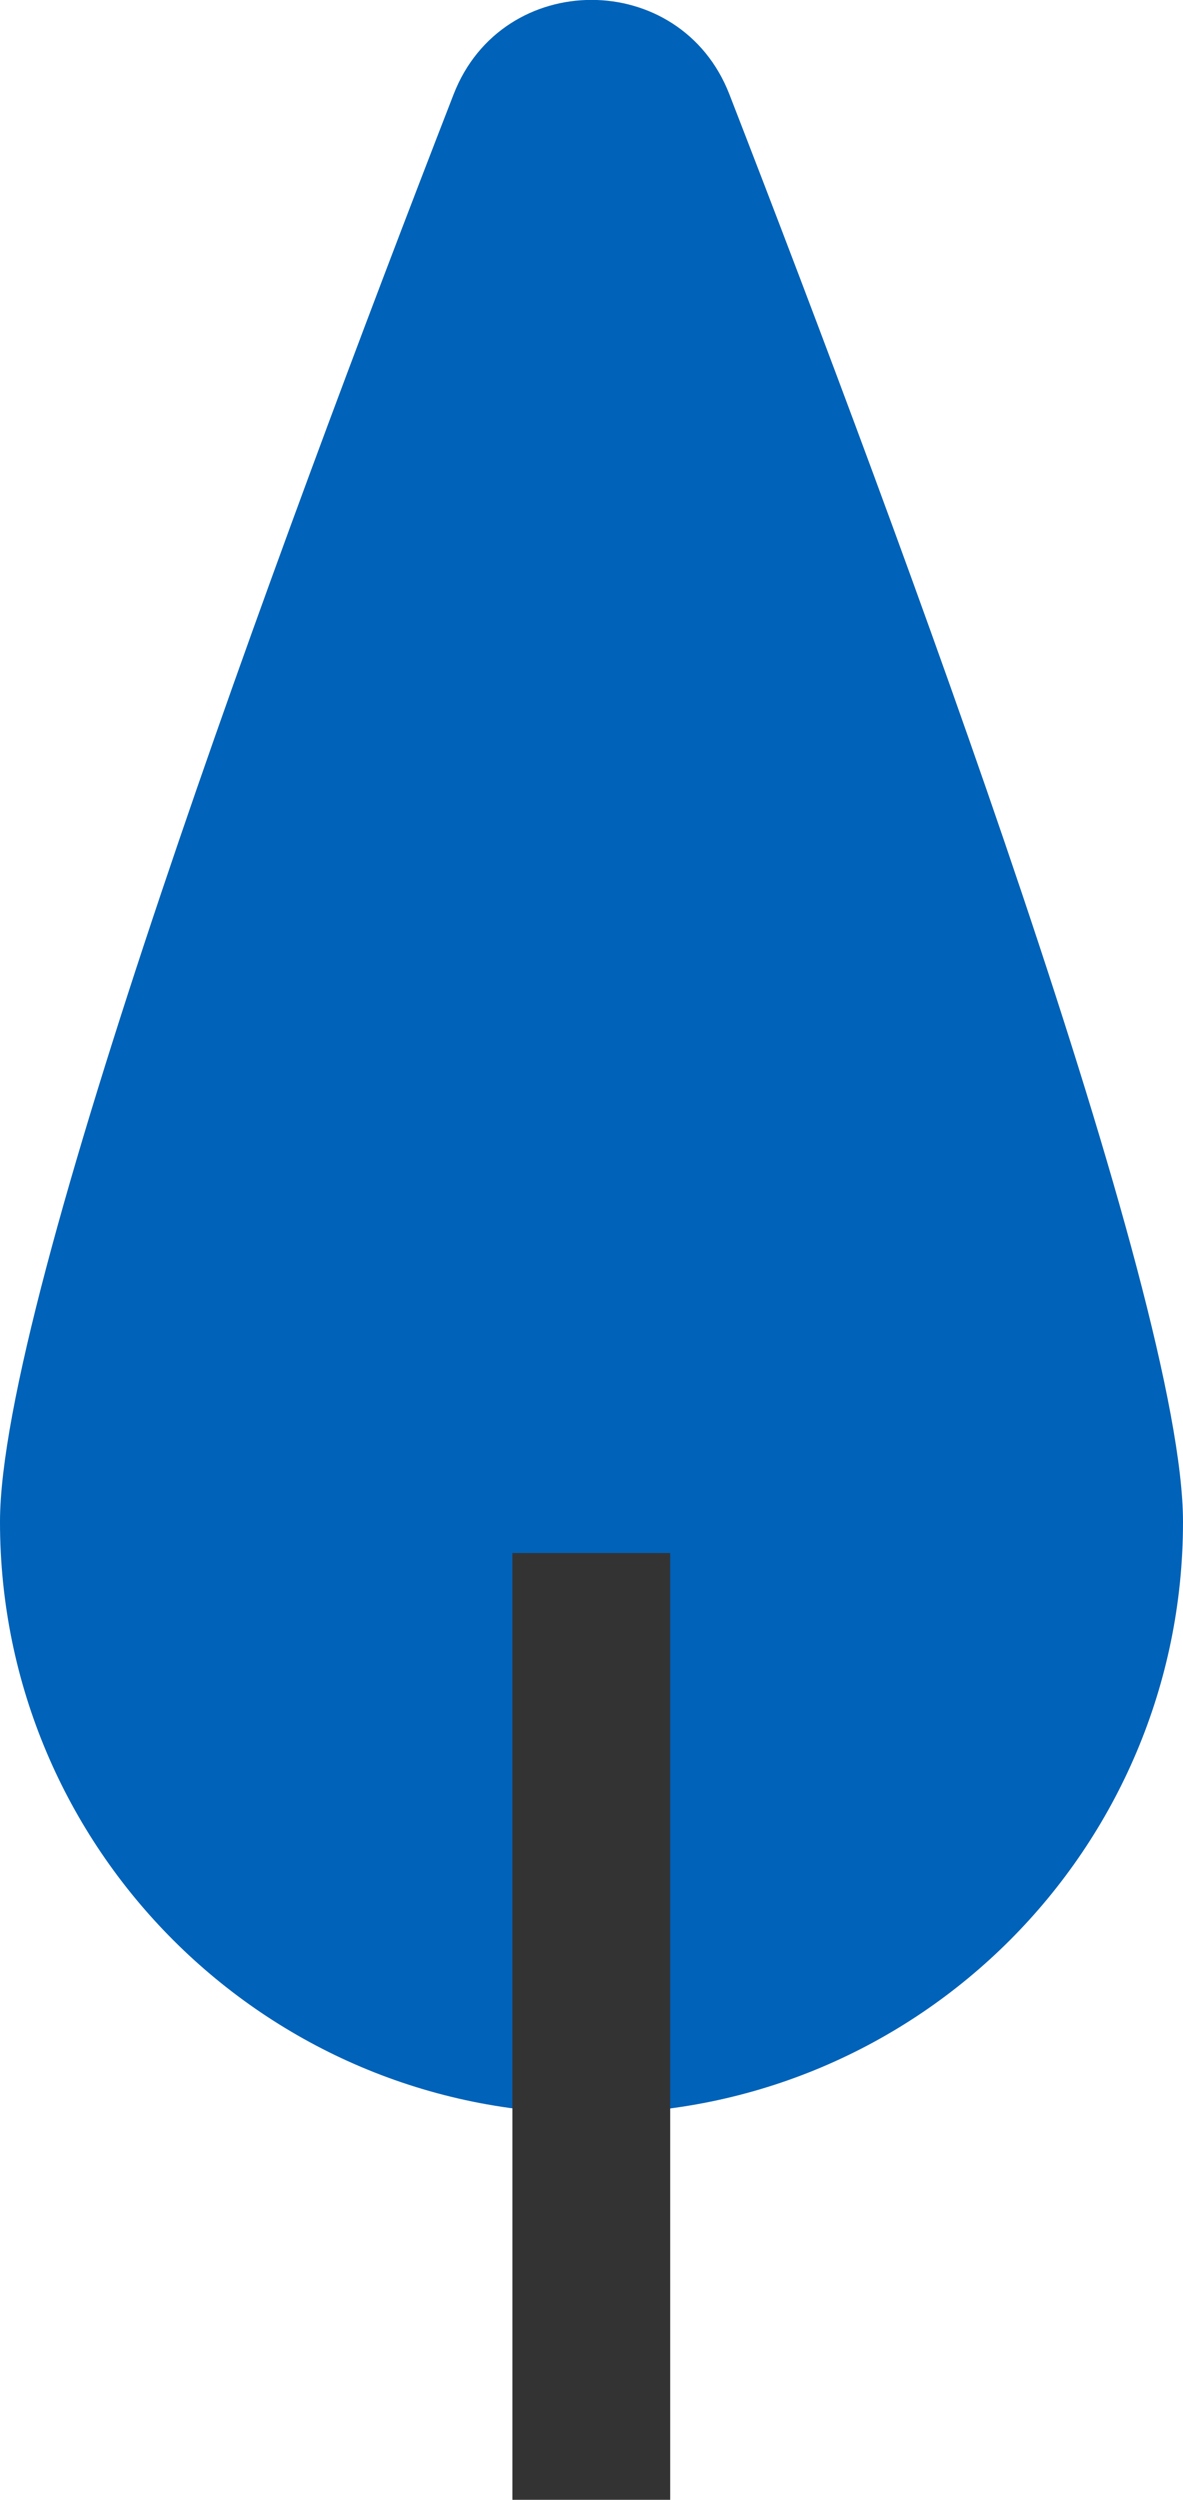
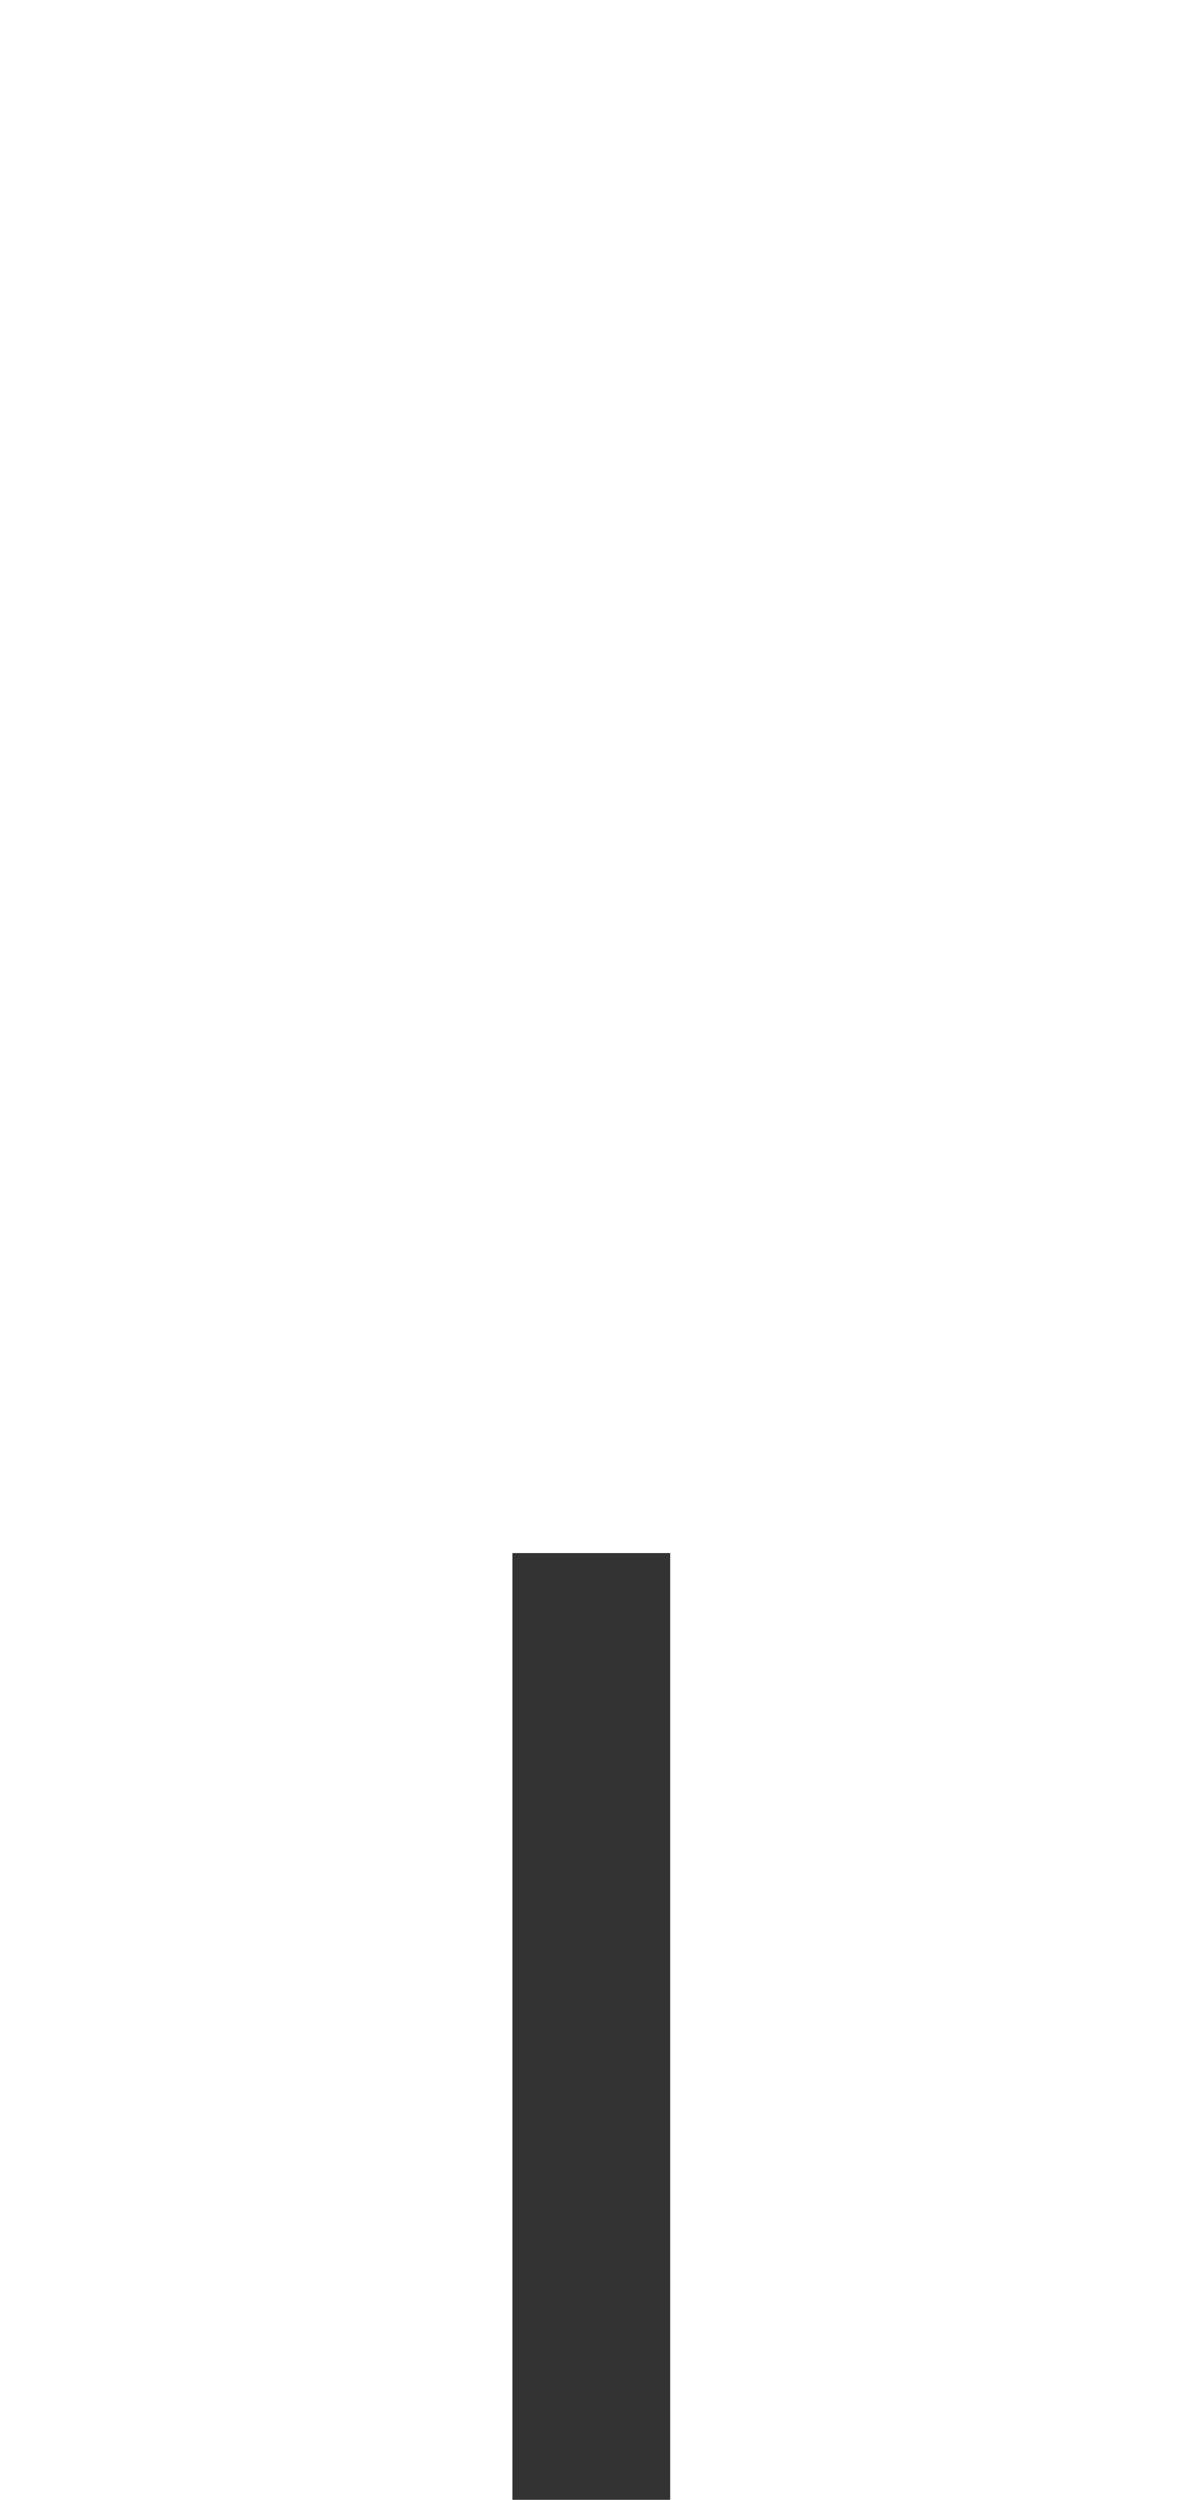
<svg xmlns="http://www.w3.org/2000/svg" id="Layer_2" viewBox="0 0 29.99 63.37">
  <defs>
    <style>.cls-1{fill:#0062b8;}.cls-2{fill:none;stroke:#343333;stroke-miterlimit:10;stroke-width:4px;}</style>
  </defs>
  <g id="Layer_1-2">
    <g>
-       <path class="cls-1" d="m29.99,38.58c0-5.69-7.07-24.78-11.5-36.19-1.24-3.19-5.75-3.19-6.99,0C7.07,13.8,0,32.89,0,38.58c0,8.28,6.72,15,15,15s14.99-6.72,14.99-15Z" />
      <line class="cls-2" x1="14.99" y1="63.37" x2="14.99" y2="39.37" />
    </g>
  </g>
</svg>